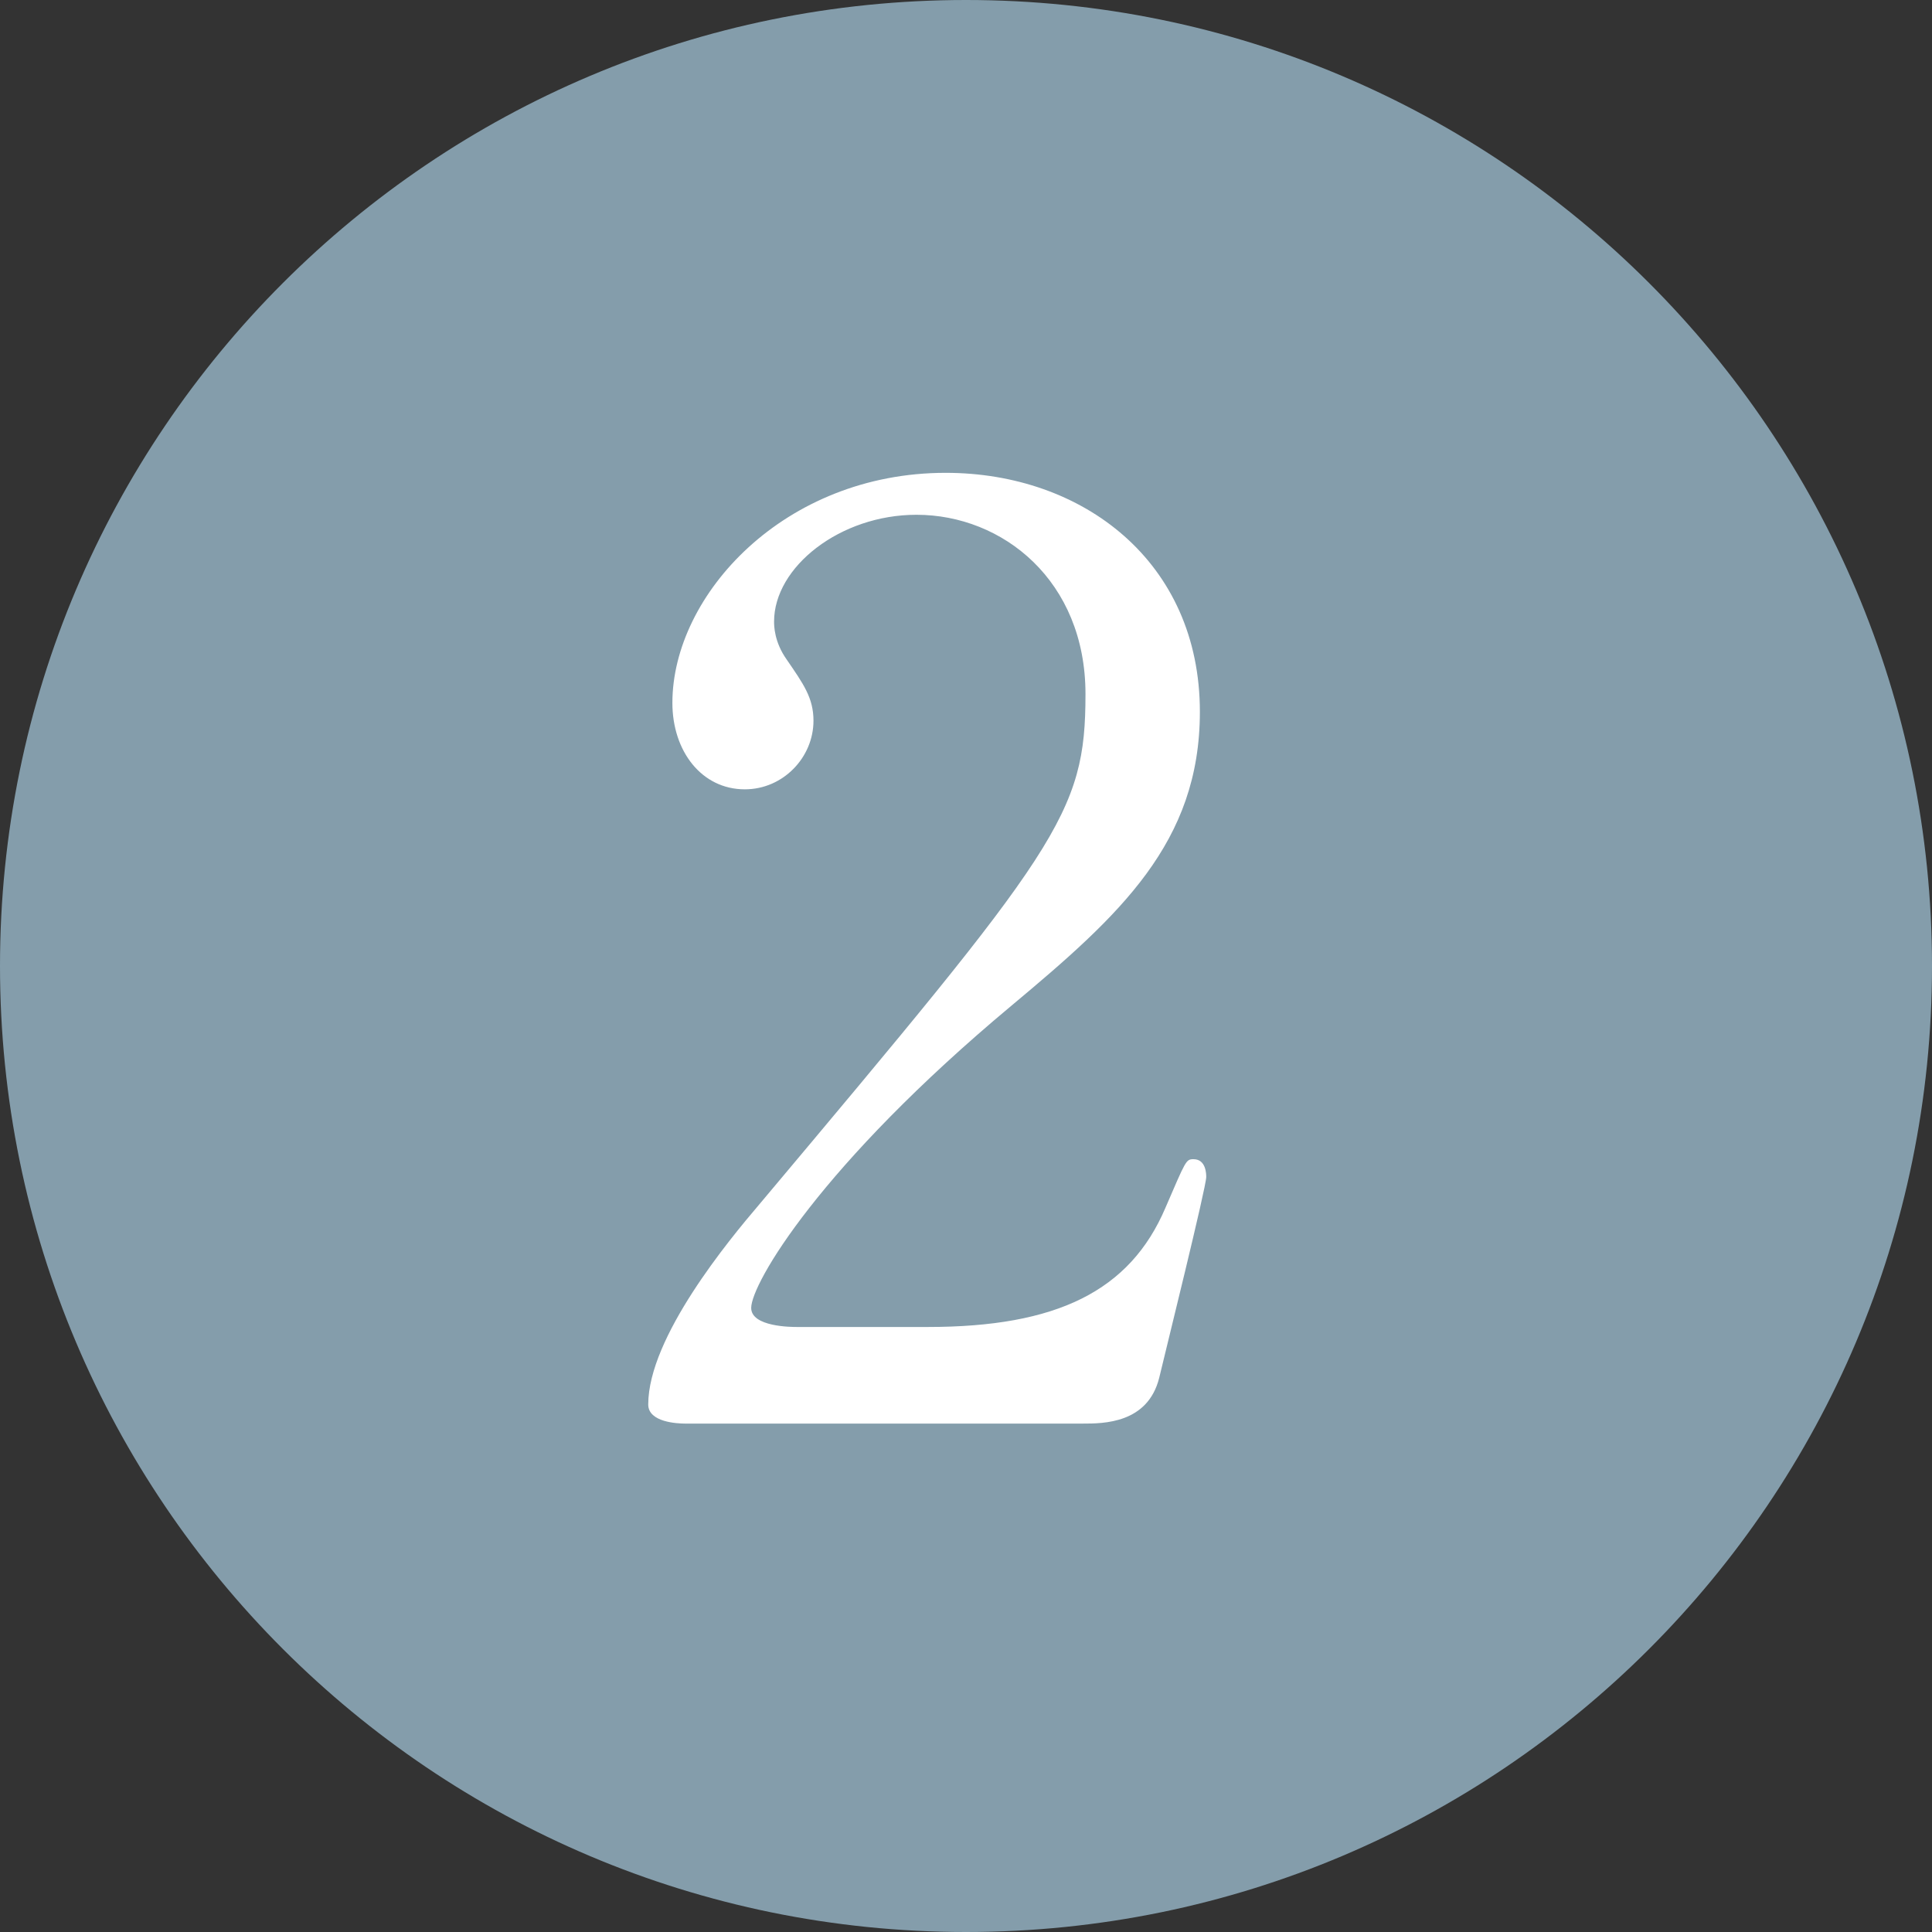
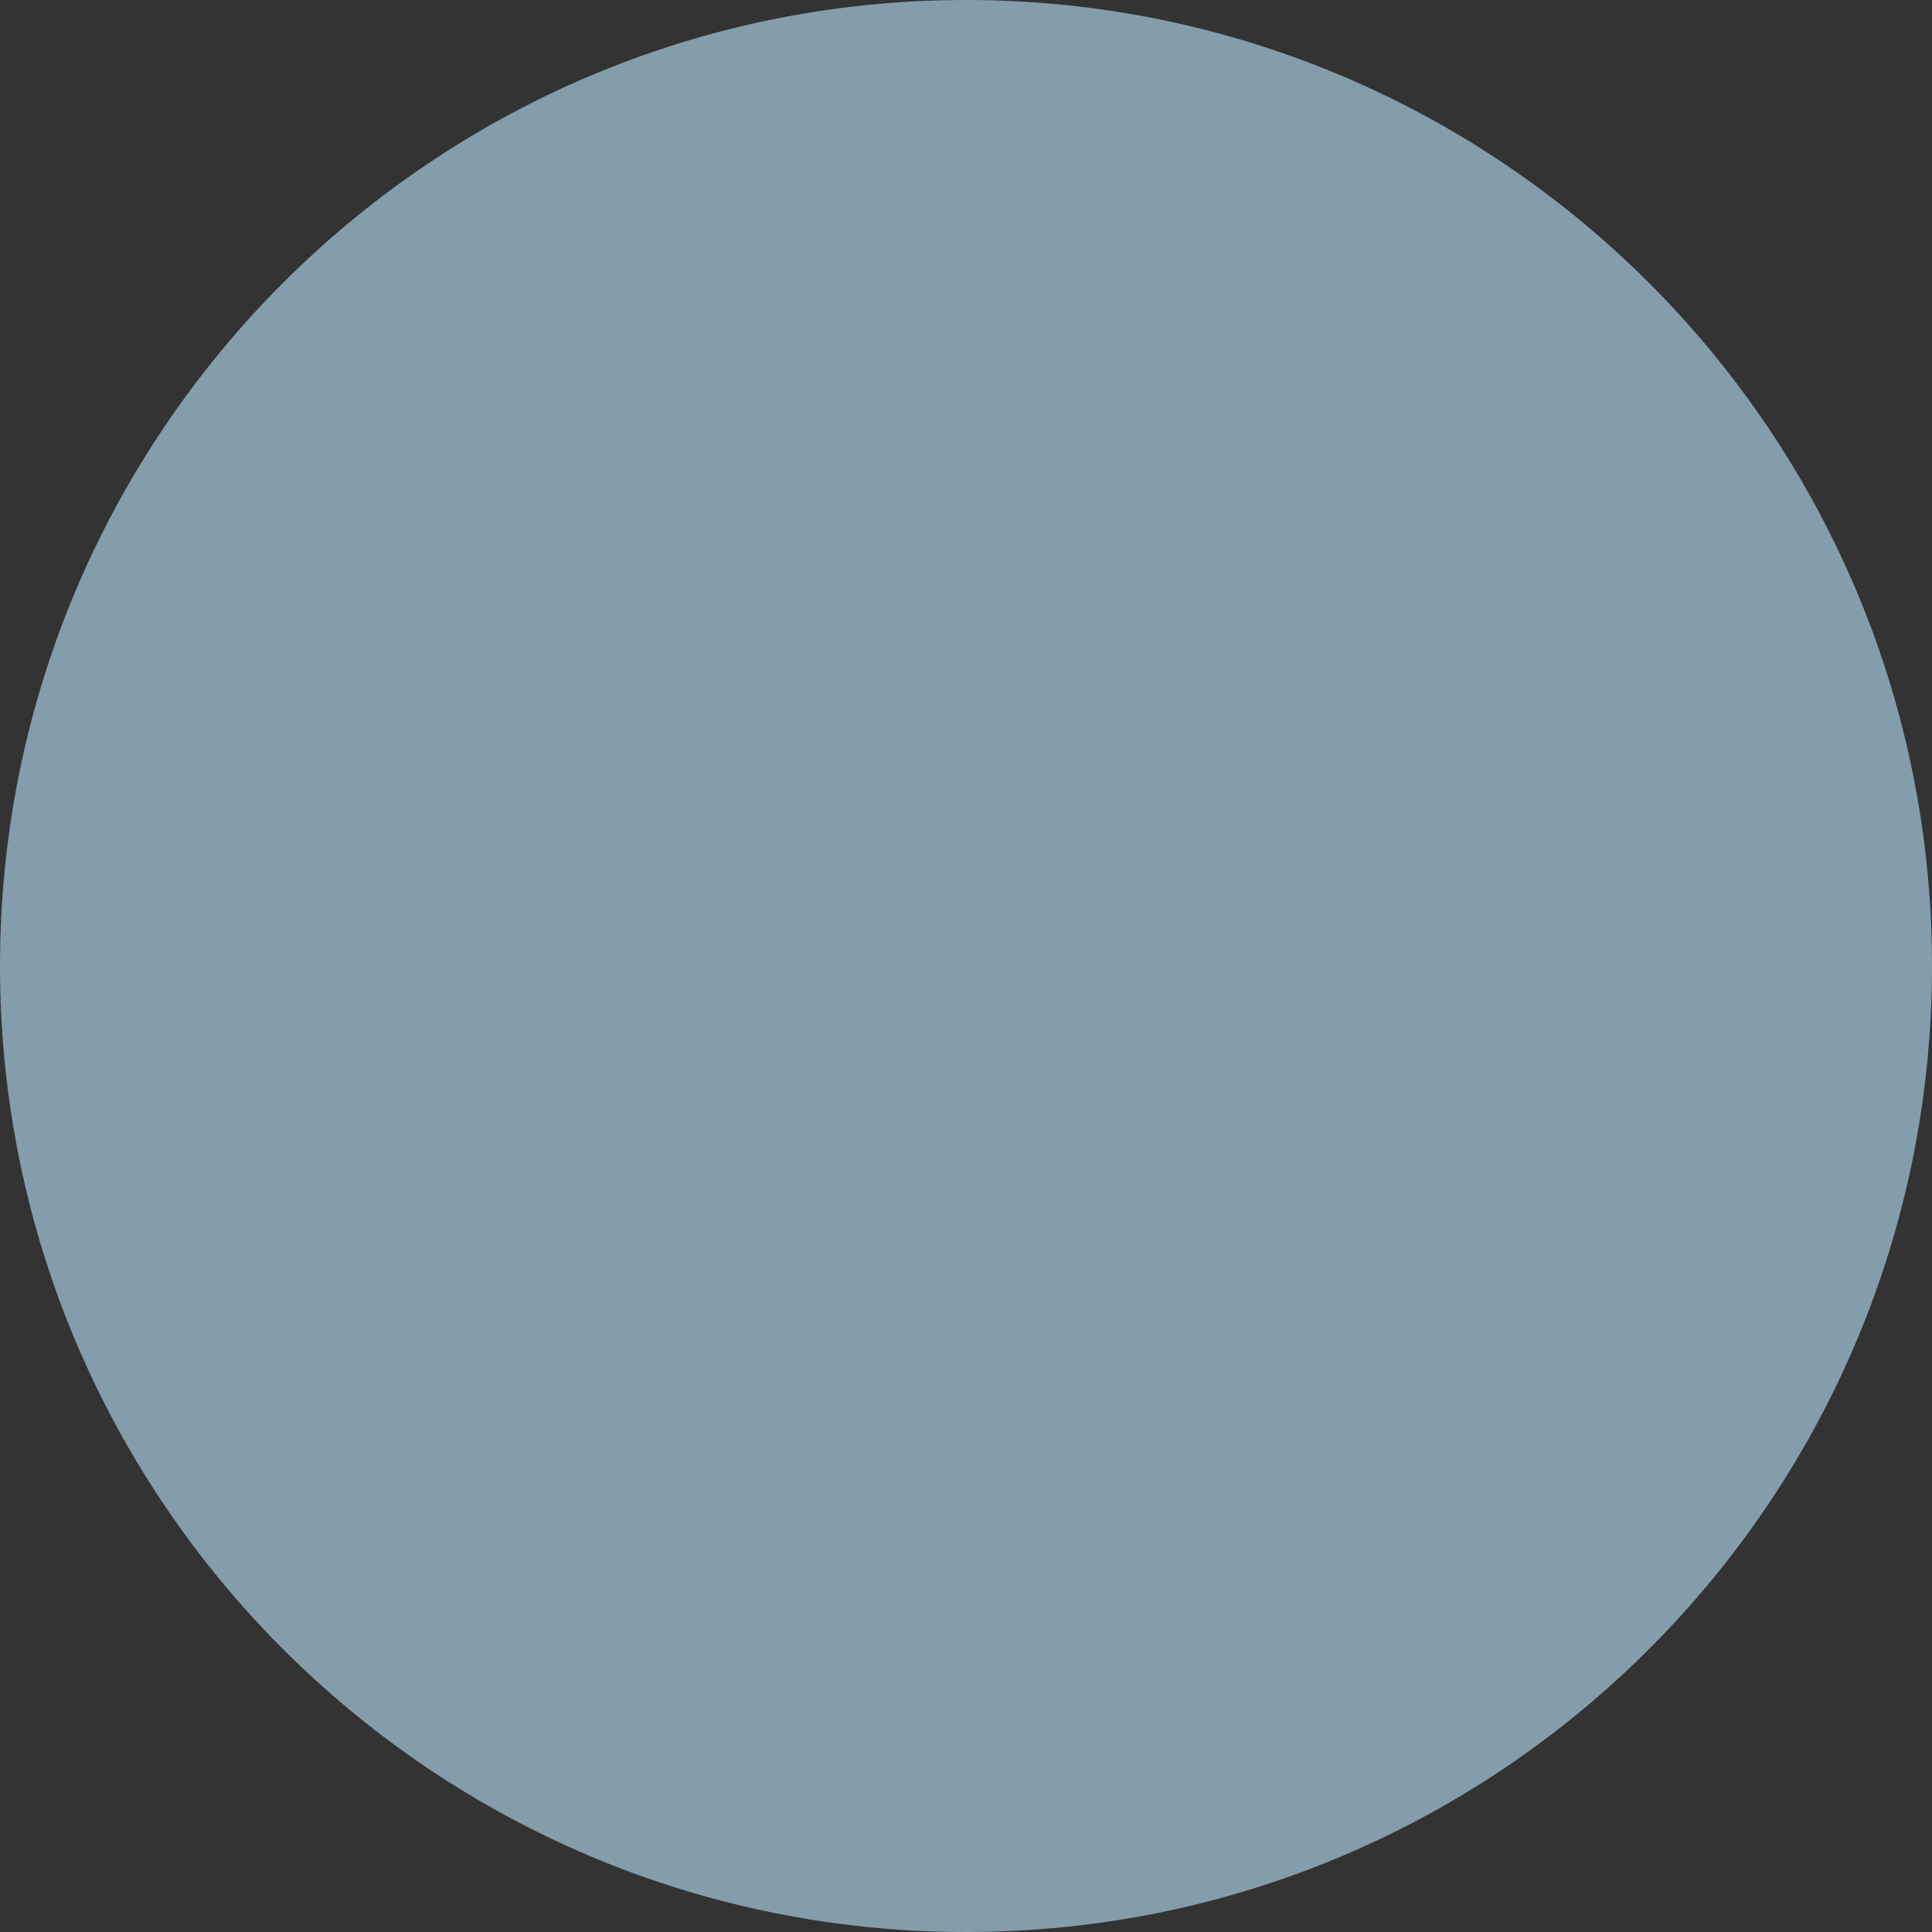
<svg xmlns="http://www.w3.org/2000/svg" width="38" height="38" fill="none">
  <rect width="100%" height="100%" fill="#333333" stroke="none" />
  <path d="M38 19c0 10.493-8.507 19-19 19S0 29.493 0 19 8.507 0 19 0s19 8.507 19 19Z" fill="#849DAB" />
-   <path d="M21.3 28h-7.825c-.15 0-.725-.025-.725-.375 0-1.325 1.6-3.25 2.175-3.925 5.9-7.025 6.425-7.675 6.425-10.05 0-2.225-1.625-3.525-3.325-3.525-1.5 0-2.8 1.025-2.8 2.1 0 .075 0 .4.25.75.325.475.525.75.525 1.2 0 .725-.6 1.35-1.35 1.35-.85 0-1.425-.75-1.425-1.7 0-2.125 2.2-4.525 5.375-4.525 2.7 0 5 1.75 5 4.7 0 2.575-1.575 4-3.7 5.775-3.775 3.15-5.125 5.475-5.125 5.95 0 .375.8.375.9.375h2.575c2.525 0 3.975-.7 4.675-2.35.4-.925.4-.95.55-.95.25 0 .25.3.25.35 0 .2-.8 3.425-.925 3.95-.225.9-1.1.9-1.5.9Z" fill="#fff" />
</svg>